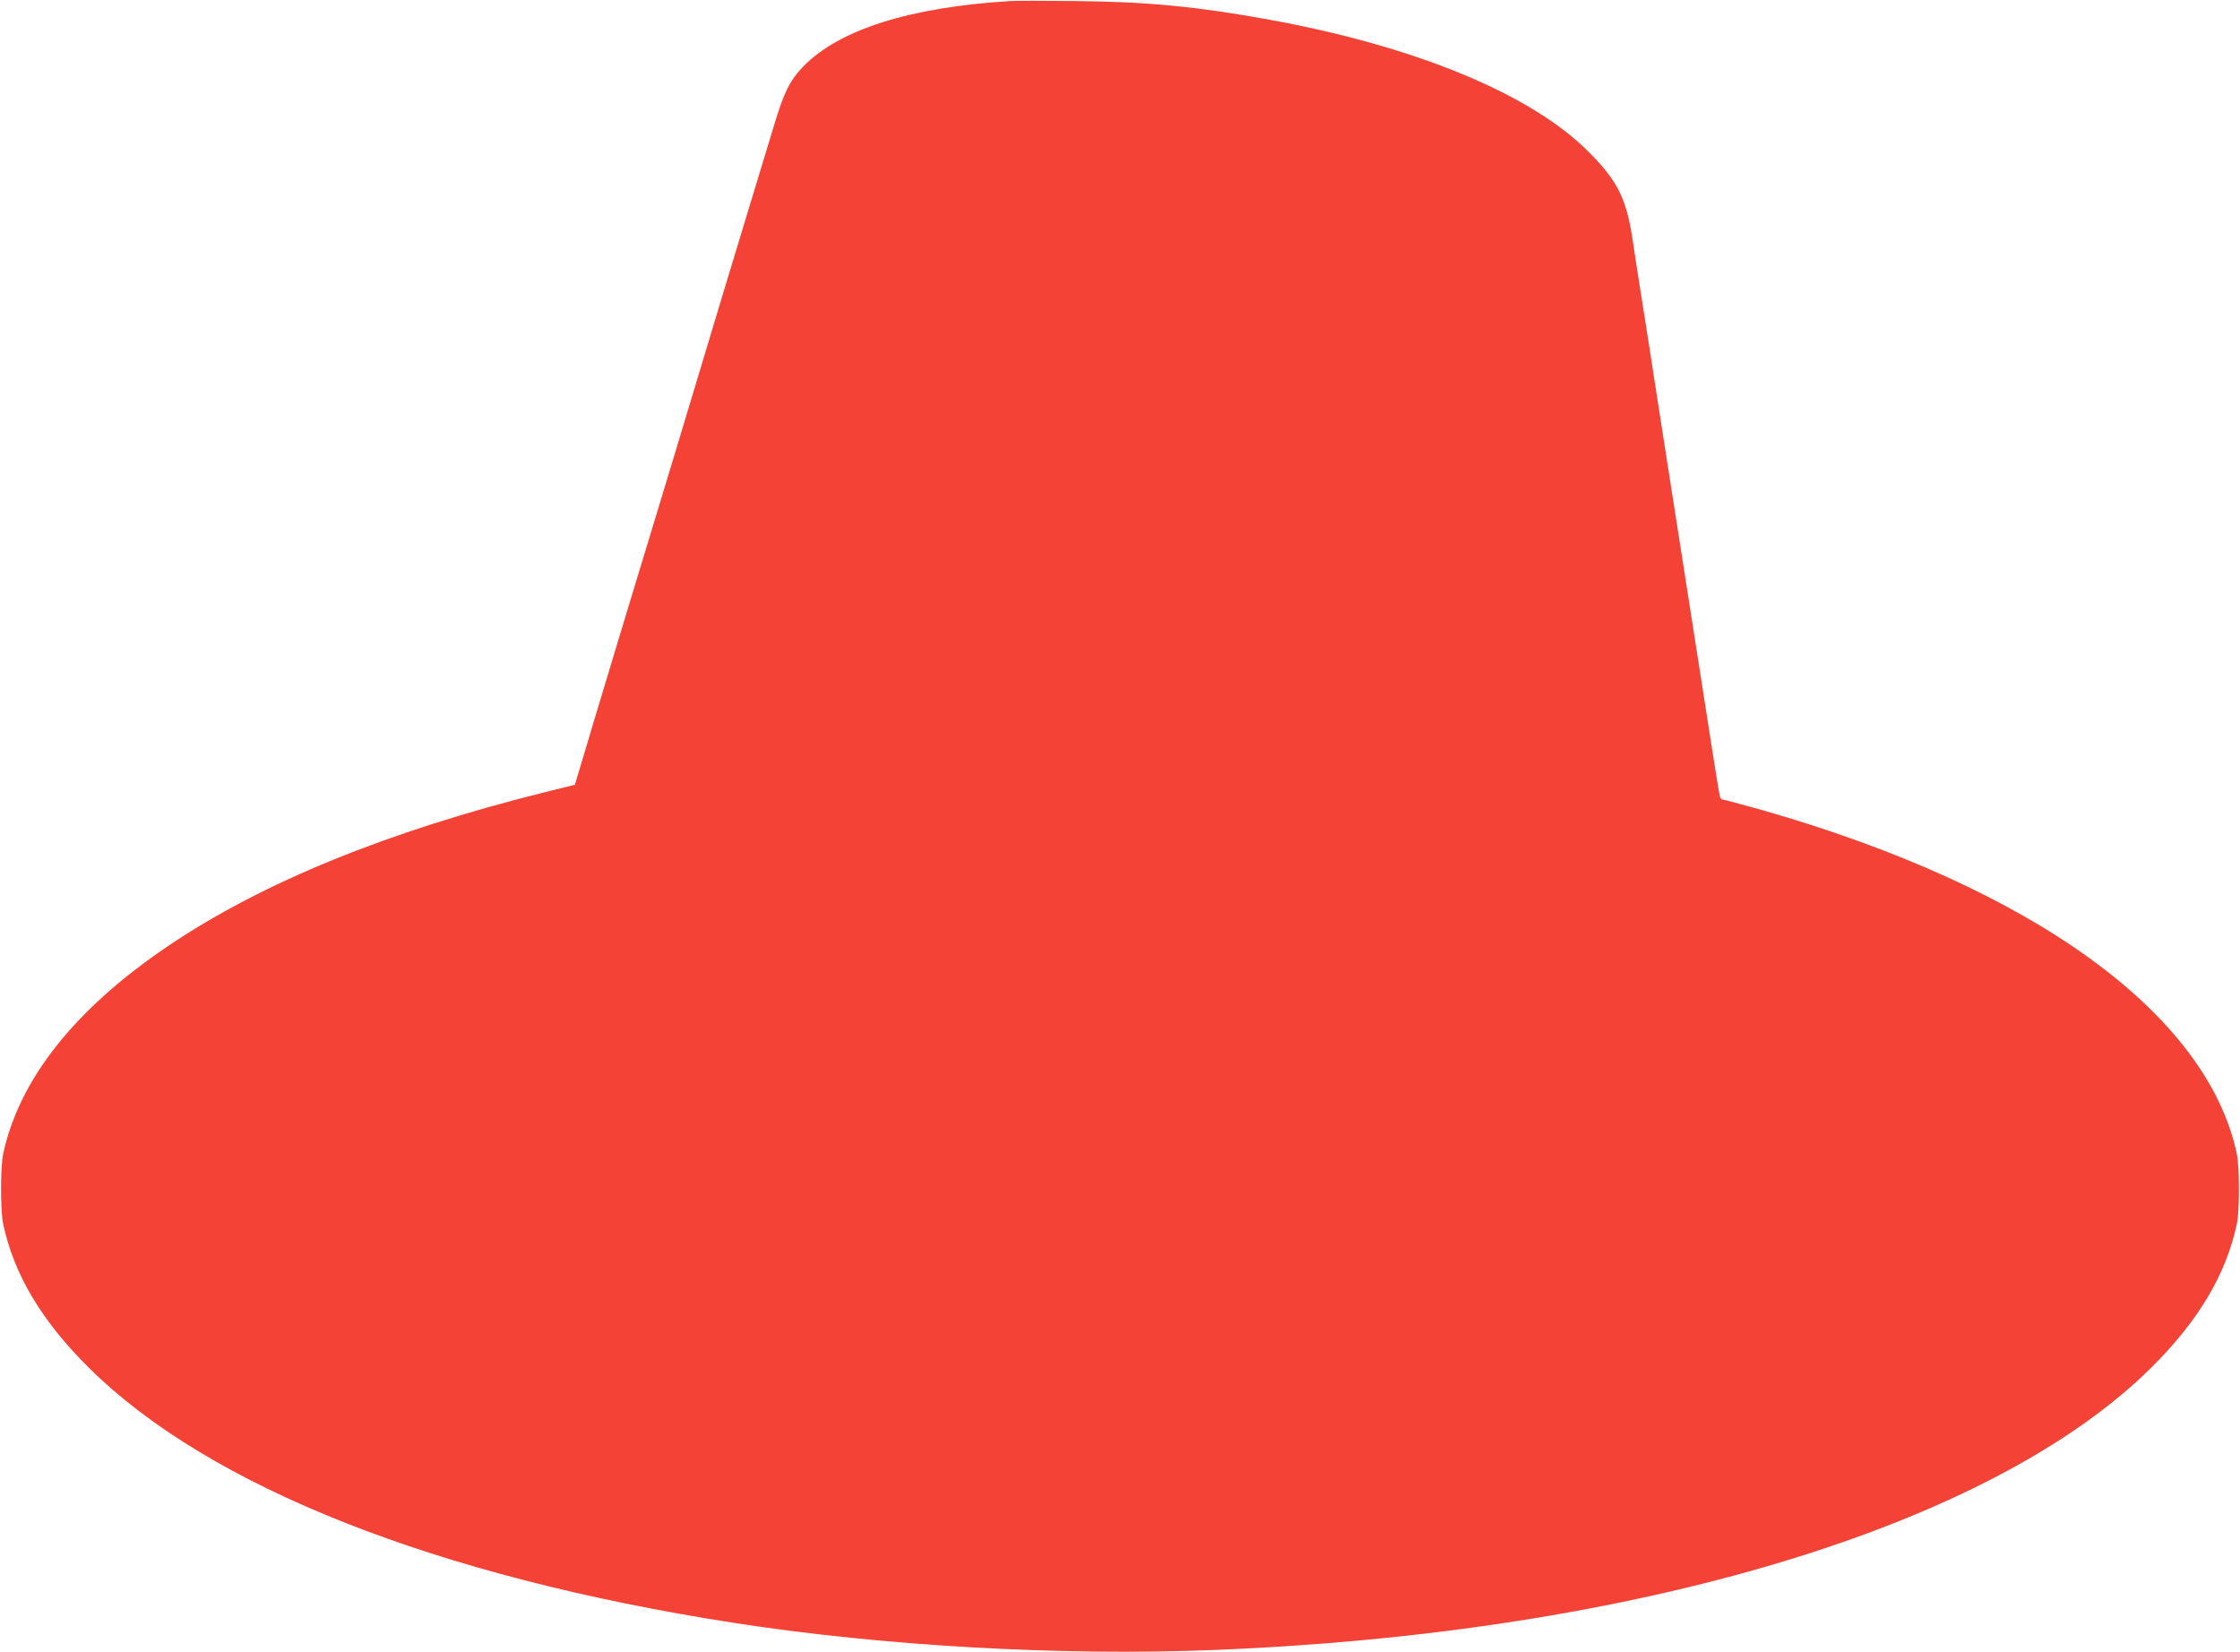
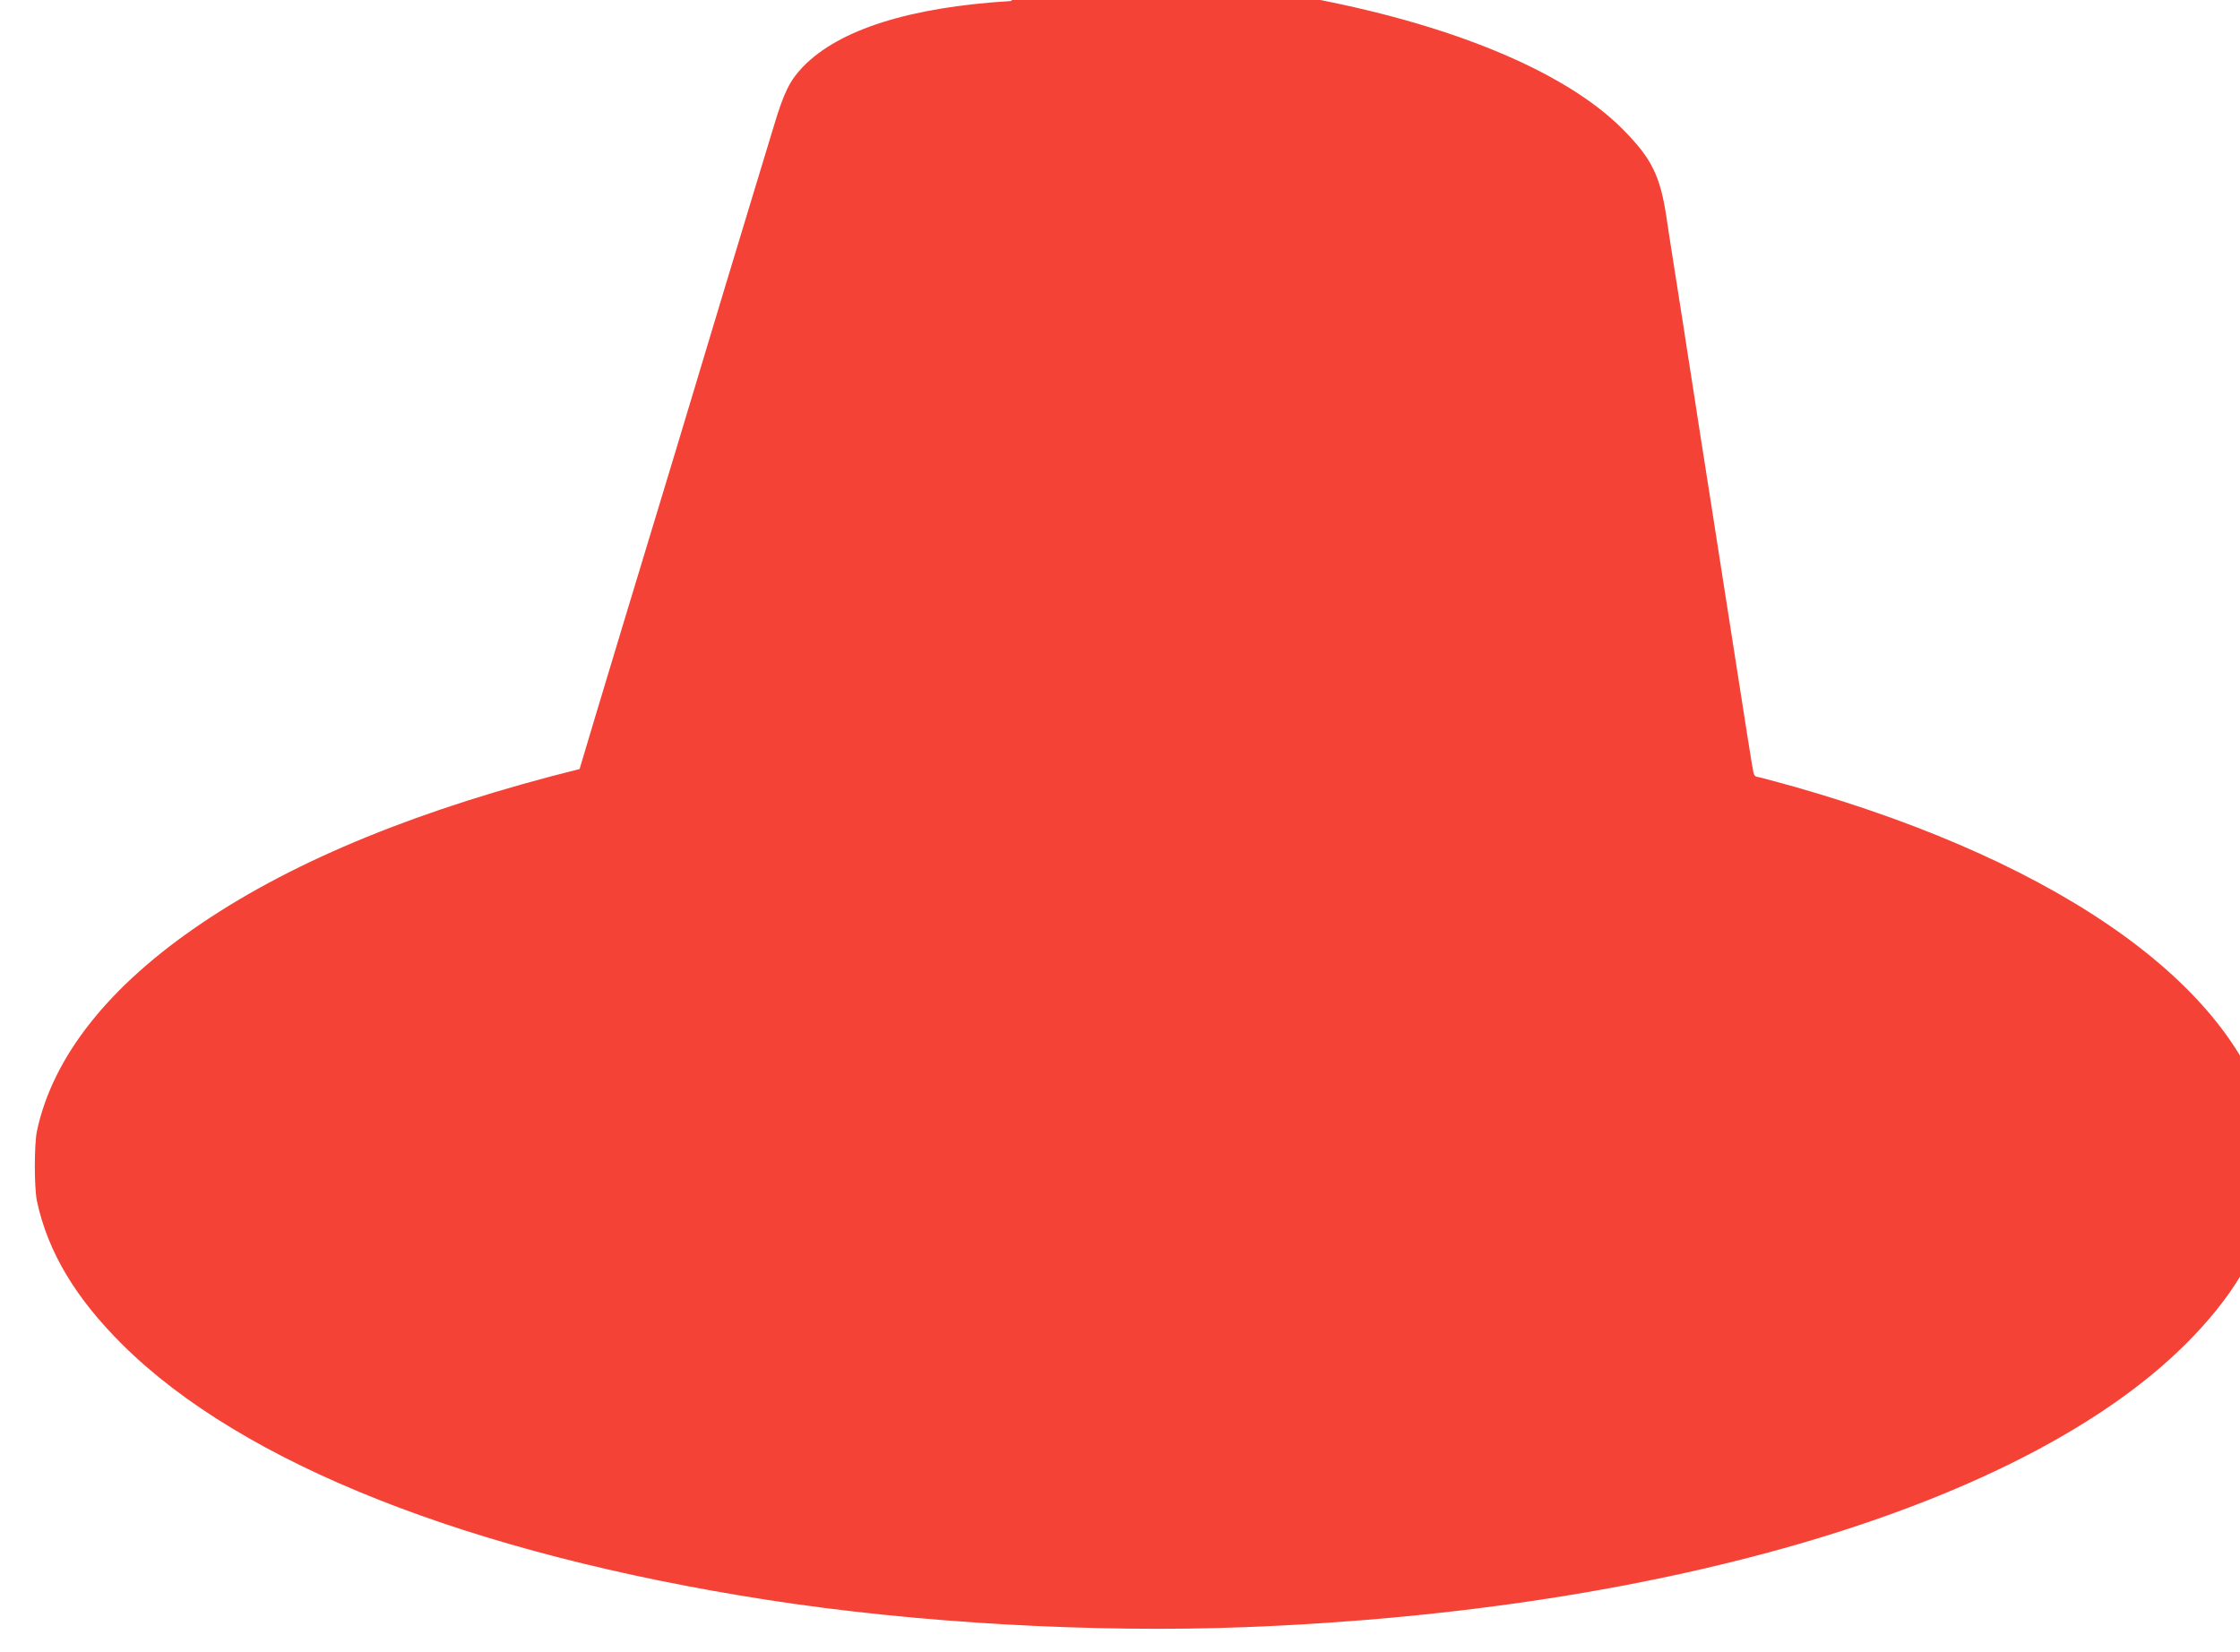
<svg xmlns="http://www.w3.org/2000/svg" version="1.0" width="1280pt" height="944pt" viewBox="0 0 1280 944" preserveAspectRatio="xMidYMid meet">
  <g transform="translate(0,944) scale(0.1,-0.1)" fill="#f44336" stroke="none">
-     <path d="M5775 9434 c-577 -35 -980 -163 -1186 -375 -75 -78 -109 -145 -167 -339 -28 -91 -87 -286 -132 -435 -45 -148 -111 -367 -147 -485 -35 -118 -100 -332 -143 -475 -43 -143 -108 -357 -143 -475 -36 -118 -102 -336 -147 -485 -45 -148 -111 -367 -147 -485 -128 -423 -225 -746 -251 -835 l-27 -90 -166 -41 c-903 -225 -1619 -516 -2159 -881 -531 -358 -851 -762 -942 -1188 -16 -78 -16 -323 0 -400 62 -290 220 -554 490 -822 687 -681 1986 -1194 3687 -1458 853 -132 1862 -189 2735 -155 2419 95 4445 704 5362 1613 270 268 428 532 490 822 16 77 16 322 0 400 -170 802 -1167 1524 -2715 1966 -115 32 -215 59 -222 59 -7 0 -15 10 -18 22 -5 19 -48 292 -97 608 -5 30 -27 174 -50 320 -23 146 -45 290 -50 320 -5 30 -27 174 -50 320 -44 278 -52 334 -69 440 -5 36 -24 155 -41 265 -17 110 -36 229 -41 265 -18 116 -27 172 -59 375 -17 110 -36 227 -40 260 -36 240 -85 339 -250 505 -328 332 -994 607 -1835 759 -408 74 -691 101 -1100 105 -170 2 -337 2 -370 0z" />
+     <path d="M5775 9434 c-577 -35 -980 -163 -1186 -375 -75 -78 -109 -145 -167 -339 -28 -91 -87 -286 -132 -435 -45 -148 -111 -367 -147 -485 -35 -118 -100 -332 -143 -475 -43 -143 -108 -357 -143 -475 -36 -118 -102 -336 -147 -485 -45 -148 -111 -367 -147 -485 -128 -423 -225 -746 -251 -835 c-903 -225 -1619 -516 -2159 -881 -531 -358 -851 -762 -942 -1188 -16 -78 -16 -323 0 -400 62 -290 220 -554 490 -822 687 -681 1986 -1194 3687 -1458 853 -132 1862 -189 2735 -155 2419 95 4445 704 5362 1613 270 268 428 532 490 822 16 77 16 322 0 400 -170 802 -1167 1524 -2715 1966 -115 32 -215 59 -222 59 -7 0 -15 10 -18 22 -5 19 -48 292 -97 608 -5 30 -27 174 -50 320 -23 146 -45 290 -50 320 -5 30 -27 174 -50 320 -44 278 -52 334 -69 440 -5 36 -24 155 -41 265 -17 110 -36 229 -41 265 -18 116 -27 172 -59 375 -17 110 -36 227 -40 260 -36 240 -85 339 -250 505 -328 332 -994 607 -1835 759 -408 74 -691 101 -1100 105 -170 2 -337 2 -370 0z" />
  </g>
</svg>